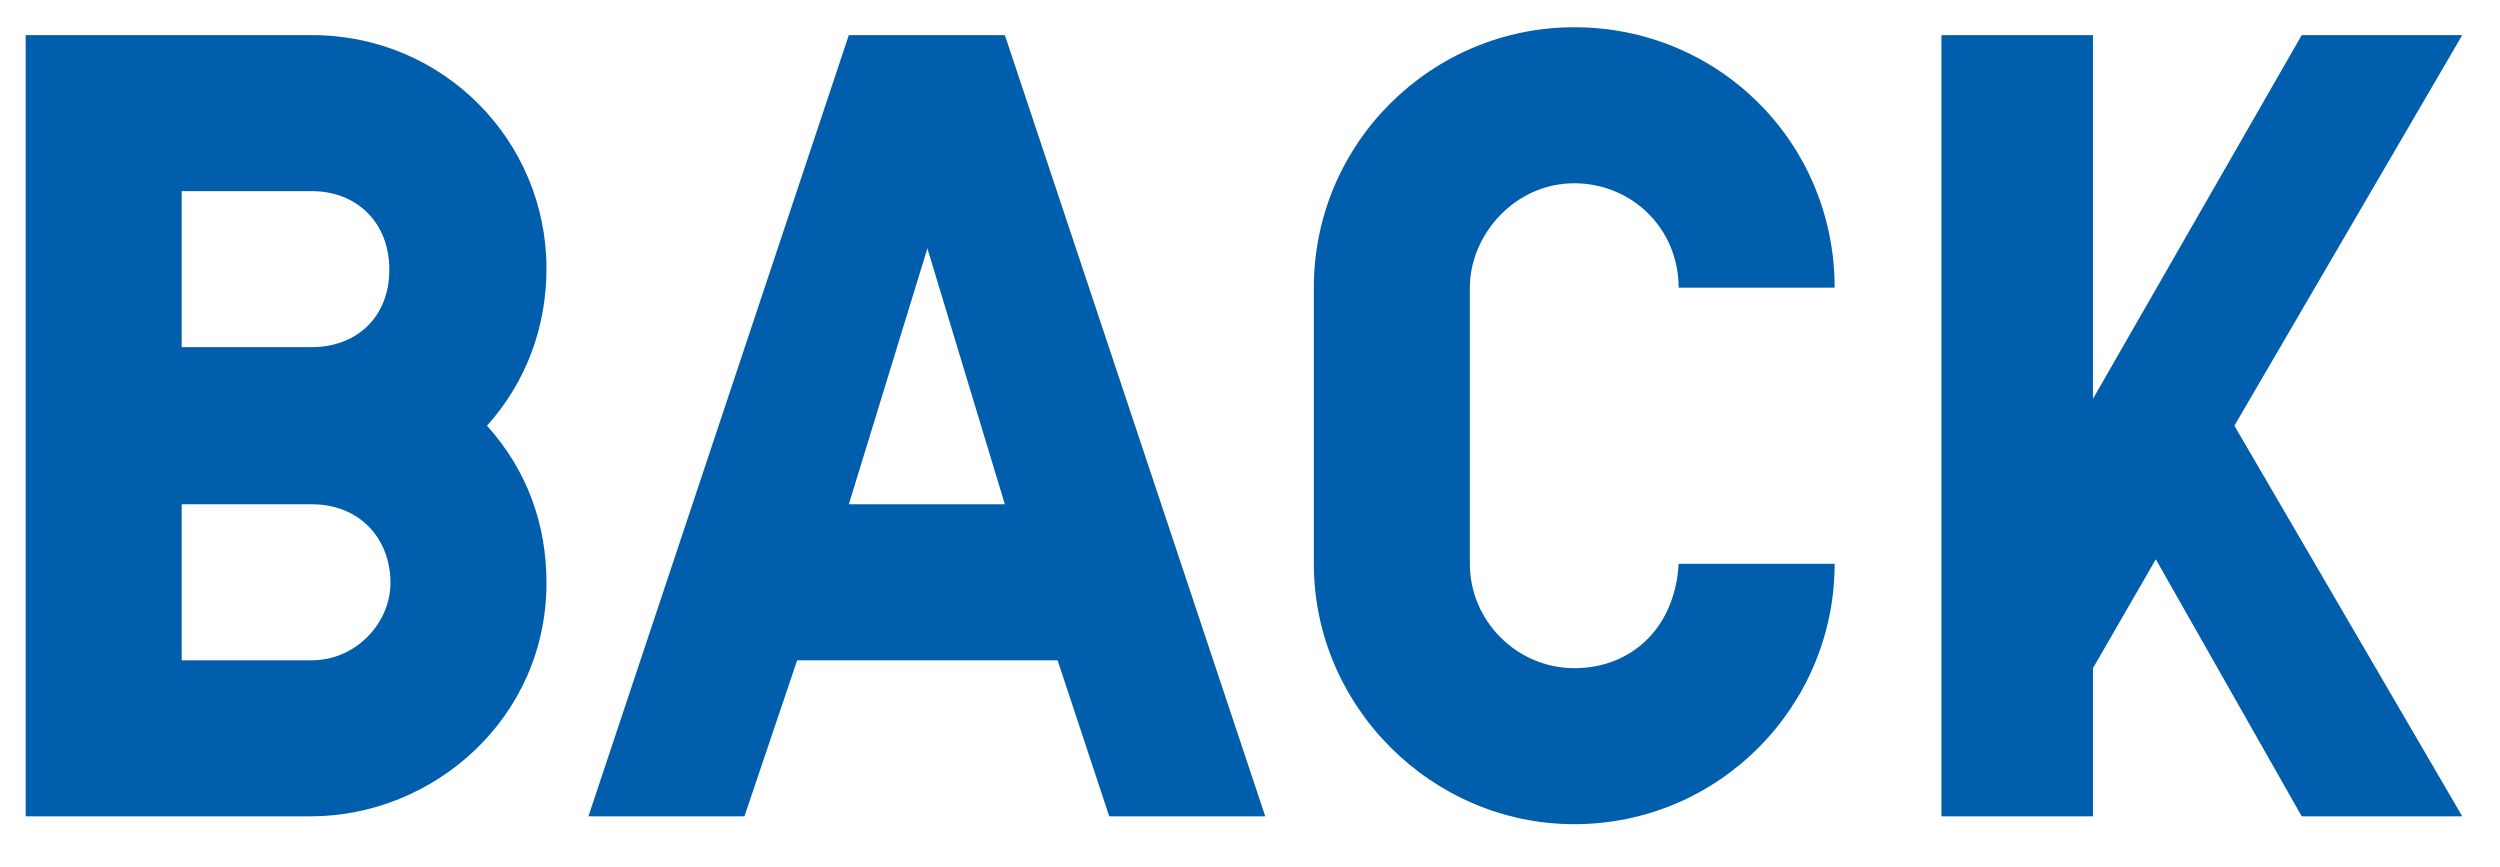
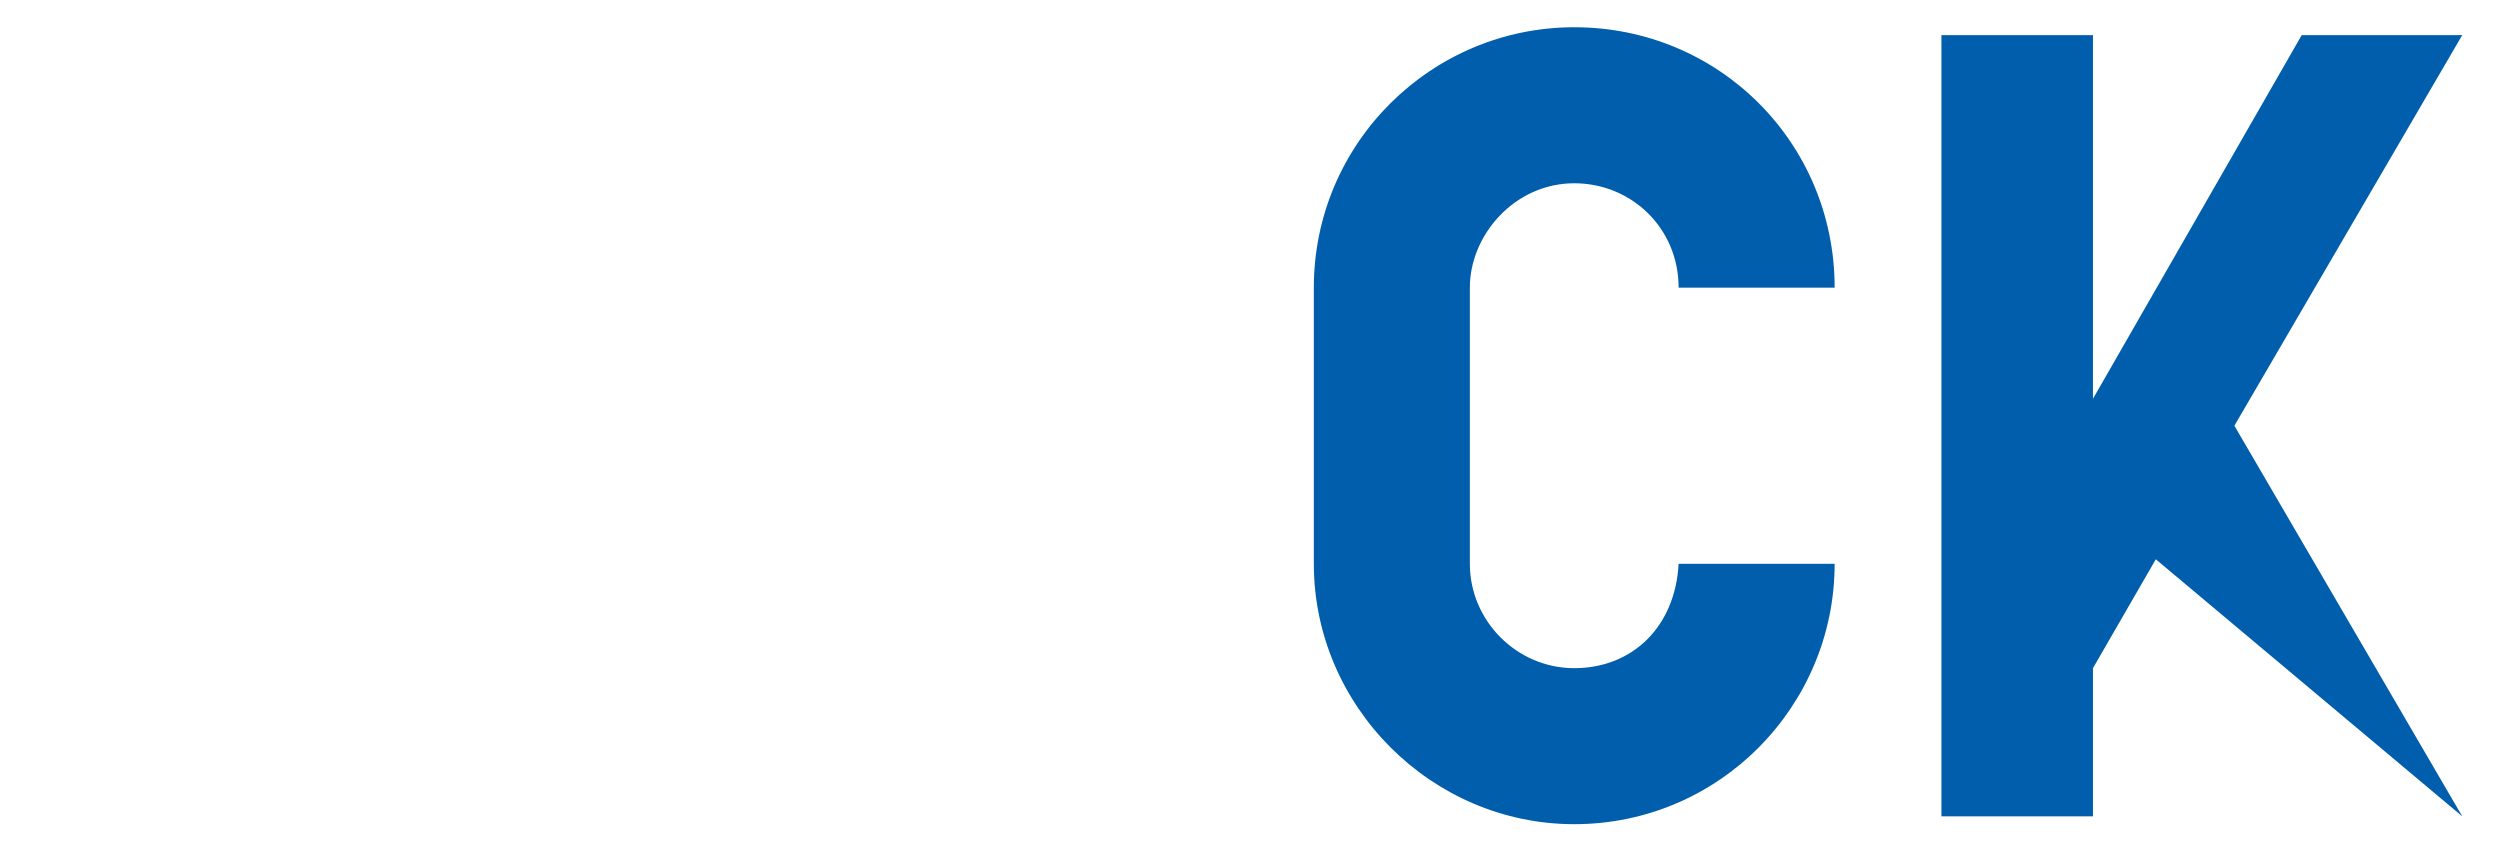
<svg xmlns="http://www.w3.org/2000/svg" width="49" height="17" viewBox="0 0 49 17" fill="none">
-   <path d="M3.561 12.942L6.113 12.942C6.971 12.942 7.653 12.216 7.653 11.424C7.653 10.566 7.059 9.884 6.113 9.884L3.561 9.884L3.561 12.942ZM6.113 6.804C6.971 6.804 7.631 6.232 7.631 5.286C7.631 4.34 6.971 3.746 6.113 3.746L3.561 3.746L3.561 6.804H6.113ZM6.113 0.688C8.687 0.688 10.711 2.756 10.711 5.264C10.711 6.408 10.315 7.486 9.545 8.344C10.337 9.224 10.711 10.28 10.711 11.424C10.711 14.086 8.489 16 6.091 16L0.503 16L0.503 0.688L6.113 0.688Z" fill="#005EAC" />
-   <path d="M18.177 4.868L16.637 9.884L19.695 9.884L18.177 4.868ZM15.624 12.942L14.591 16H11.533L16.637 0.688L19.695 0.688L24.799 16H21.741L20.729 12.942L15.624 12.942Z" fill="#005EAC" />
  <path d="M32.901 5.638C32.901 4.472 31.977 3.592 30.855 3.592C29.689 3.592 28.809 4.604 28.809 5.638V11.05C28.809 12.172 29.733 13.096 30.855 13.096C31.999 13.096 32.835 12.282 32.901 11.05H35.959C35.959 13.844 33.693 16.154 30.855 16.154C28.061 16.154 25.751 13.844 25.751 11.05V5.638C25.751 2.8 28.061 0.534 30.855 0.534C33.693 0.534 35.959 2.8 35.959 5.638H32.901Z" fill="#005EAC" />
-   <path d="M48.26 16H45.114L42.254 10.962L41.022 13.096V16L38.052 16V0.688L41.022 0.688V7.816L45.114 0.688L48.26 0.688L43.794 8.344L48.26 16Z" fill="#005EAC" />
+   <path d="M48.26 16L42.254 10.962L41.022 13.096V16L38.052 16V0.688L41.022 0.688V7.816L45.114 0.688L48.26 0.688L43.794 8.344L48.26 16Z" fill="#005EAC" />
</svg>